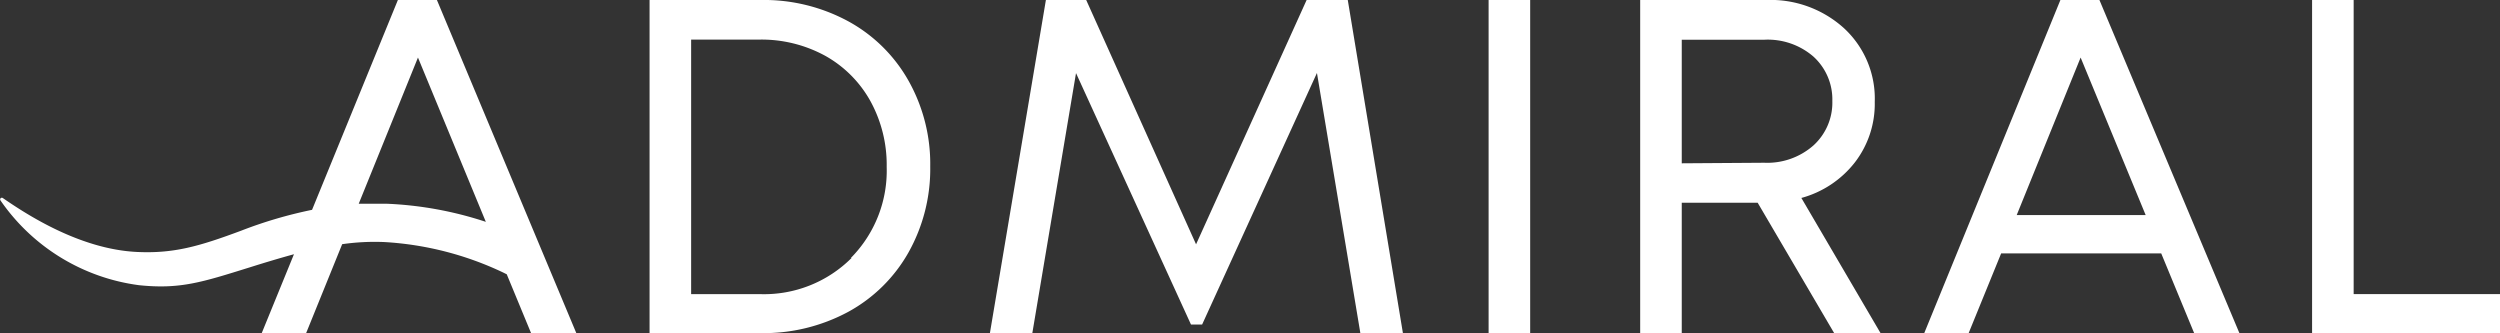
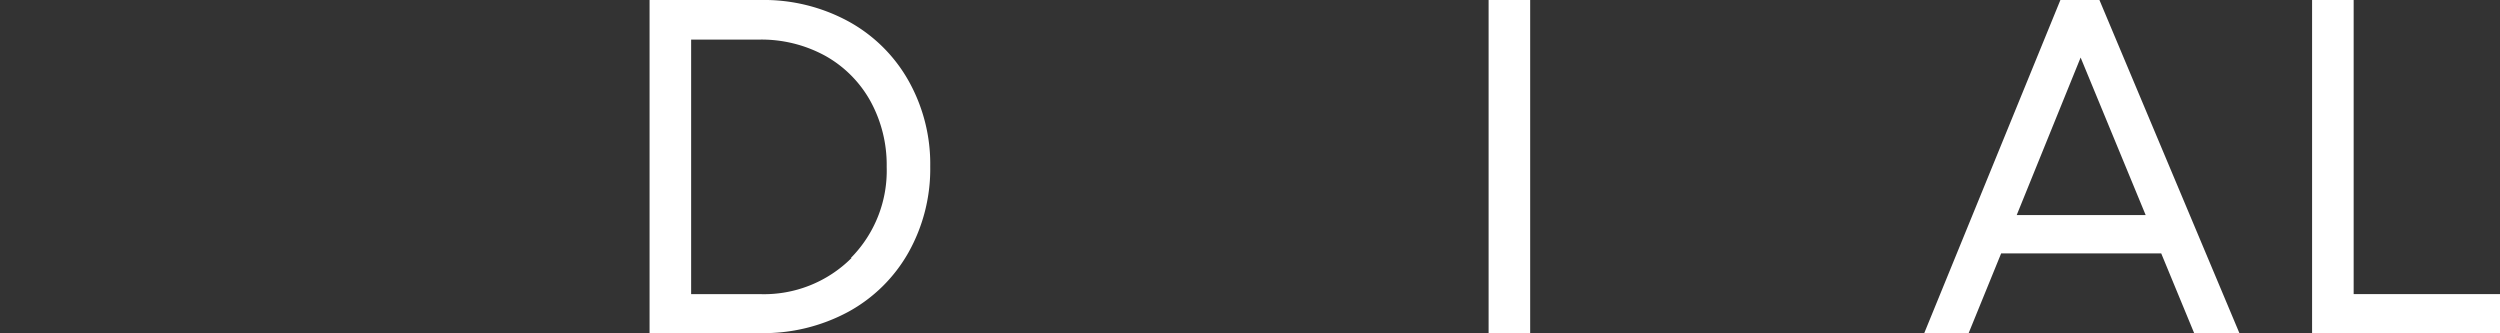
<svg xmlns="http://www.w3.org/2000/svg" viewBox="0 0 176.81 23.56">
  <rect x="0" y="0" width="176.81" height="23.56" fill="#333333" stroke="none" />
  <defs>
    <style>.cls-1{fill:#ffffff;}</style>
  </defs>
  <title>Logo Admiral</title>
  <g id="layer_2" data-name="Layer 2">
    <g id="layer_1" data-name="Layer 1">
      <path class="cls-1" d="M60,1.51A12.52,12.52,0,0,0,53.79,0H45.94V23.56h7.85A12.63,12.63,0,0,0,60,22.05a10.85,10.85,0,0,0,4.26-4.21,12.07,12.07,0,0,0,1.53-6.06,12,12,0,0,0-1.53-6.06A10.85,10.85,0,0,0,60,1.51Zm.23,16.73A8.75,8.75,0,0,1,53.7,20.8H48.88v-18H53.7a9.4,9.4,0,0,1,4.67,1.15,8.25,8.25,0,0,1,3.2,3.22,9.37,9.37,0,0,1,1.14,4.63A8.77,8.77,0,0,1,60.18,18.24Z" />
-       <polygon class="cls-1" points="92.41 0 84.59 17.28 76.82 0 73.97 0 70.01 23.56 73.01 23.56 76.1 5.17 84.23 22.95 85.02 22.95 93.14 5.16 96.21 23.56 99.22 23.56 95.32 0 92.41 0" />
      <rect class="cls-1" x="105.28" width="2.94" height="23.56" />
-       <path class="cls-1" d="M131.18,11.49a6.78,6.78,0,0,0,1.41-4.28A6.77,6.77,0,0,0,130.42,2a7.73,7.73,0,0,0-5.5-2H116V23.56h2.94V14.34h5.37l5.41,9.22H133L127.4,14A7.19,7.19,0,0,0,131.18,11.49Zm-12.24.06V2.81h5.83A4.93,4.93,0,0,1,128.25,4a4.09,4.09,0,0,1,1.34,3.14,4.09,4.09,0,0,1-1.33,3.14,4.94,4.94,0,0,1-3.49,1.23Z" />
      <path class="cls-1" d="M145.72,0l-9.63,23.56h3.14l2.3-5.64h11.32l2.33,5.64h3.2L148.48,0Zm-3.09,15.21,4.52-11.14,4.6,11.14Z" />
      <polygon class="cls-1" points="166.46 20.8 166.46 0 163.52 0 163.52 23.56 176.81 23.56 176.81 20.8 166.46 20.8" />
-       <path class="cls-1" d="M28.14,0,22.07,14.84a31,31,0,0,0-5,1.47c-3,1.12-4.79,1.63-7.37,1.51C5.65,17.63,1.89,15.17.19,14a.12.12,0,0,0-.16.17,14.14,14.14,0,0,0,9.8,6c2.9.3,4.43-.2,7.83-1.26,1.08-.34,2.11-.65,3.13-.93l-2.28,5.58h3.14l2.55-6.29a16.14,16.14,0,0,1,3-.15,22.57,22.57,0,0,1,8.42,2.17l.22.11,1.72,4.16h3.2L30.9,0Zm-.77,14.41c-.71,0-1.38,0-2,0L29.56,4.07l4.8,11.62A25.66,25.66,0,0,0,27.37,14.41Z" />
    </g>
  </g>
</svg>